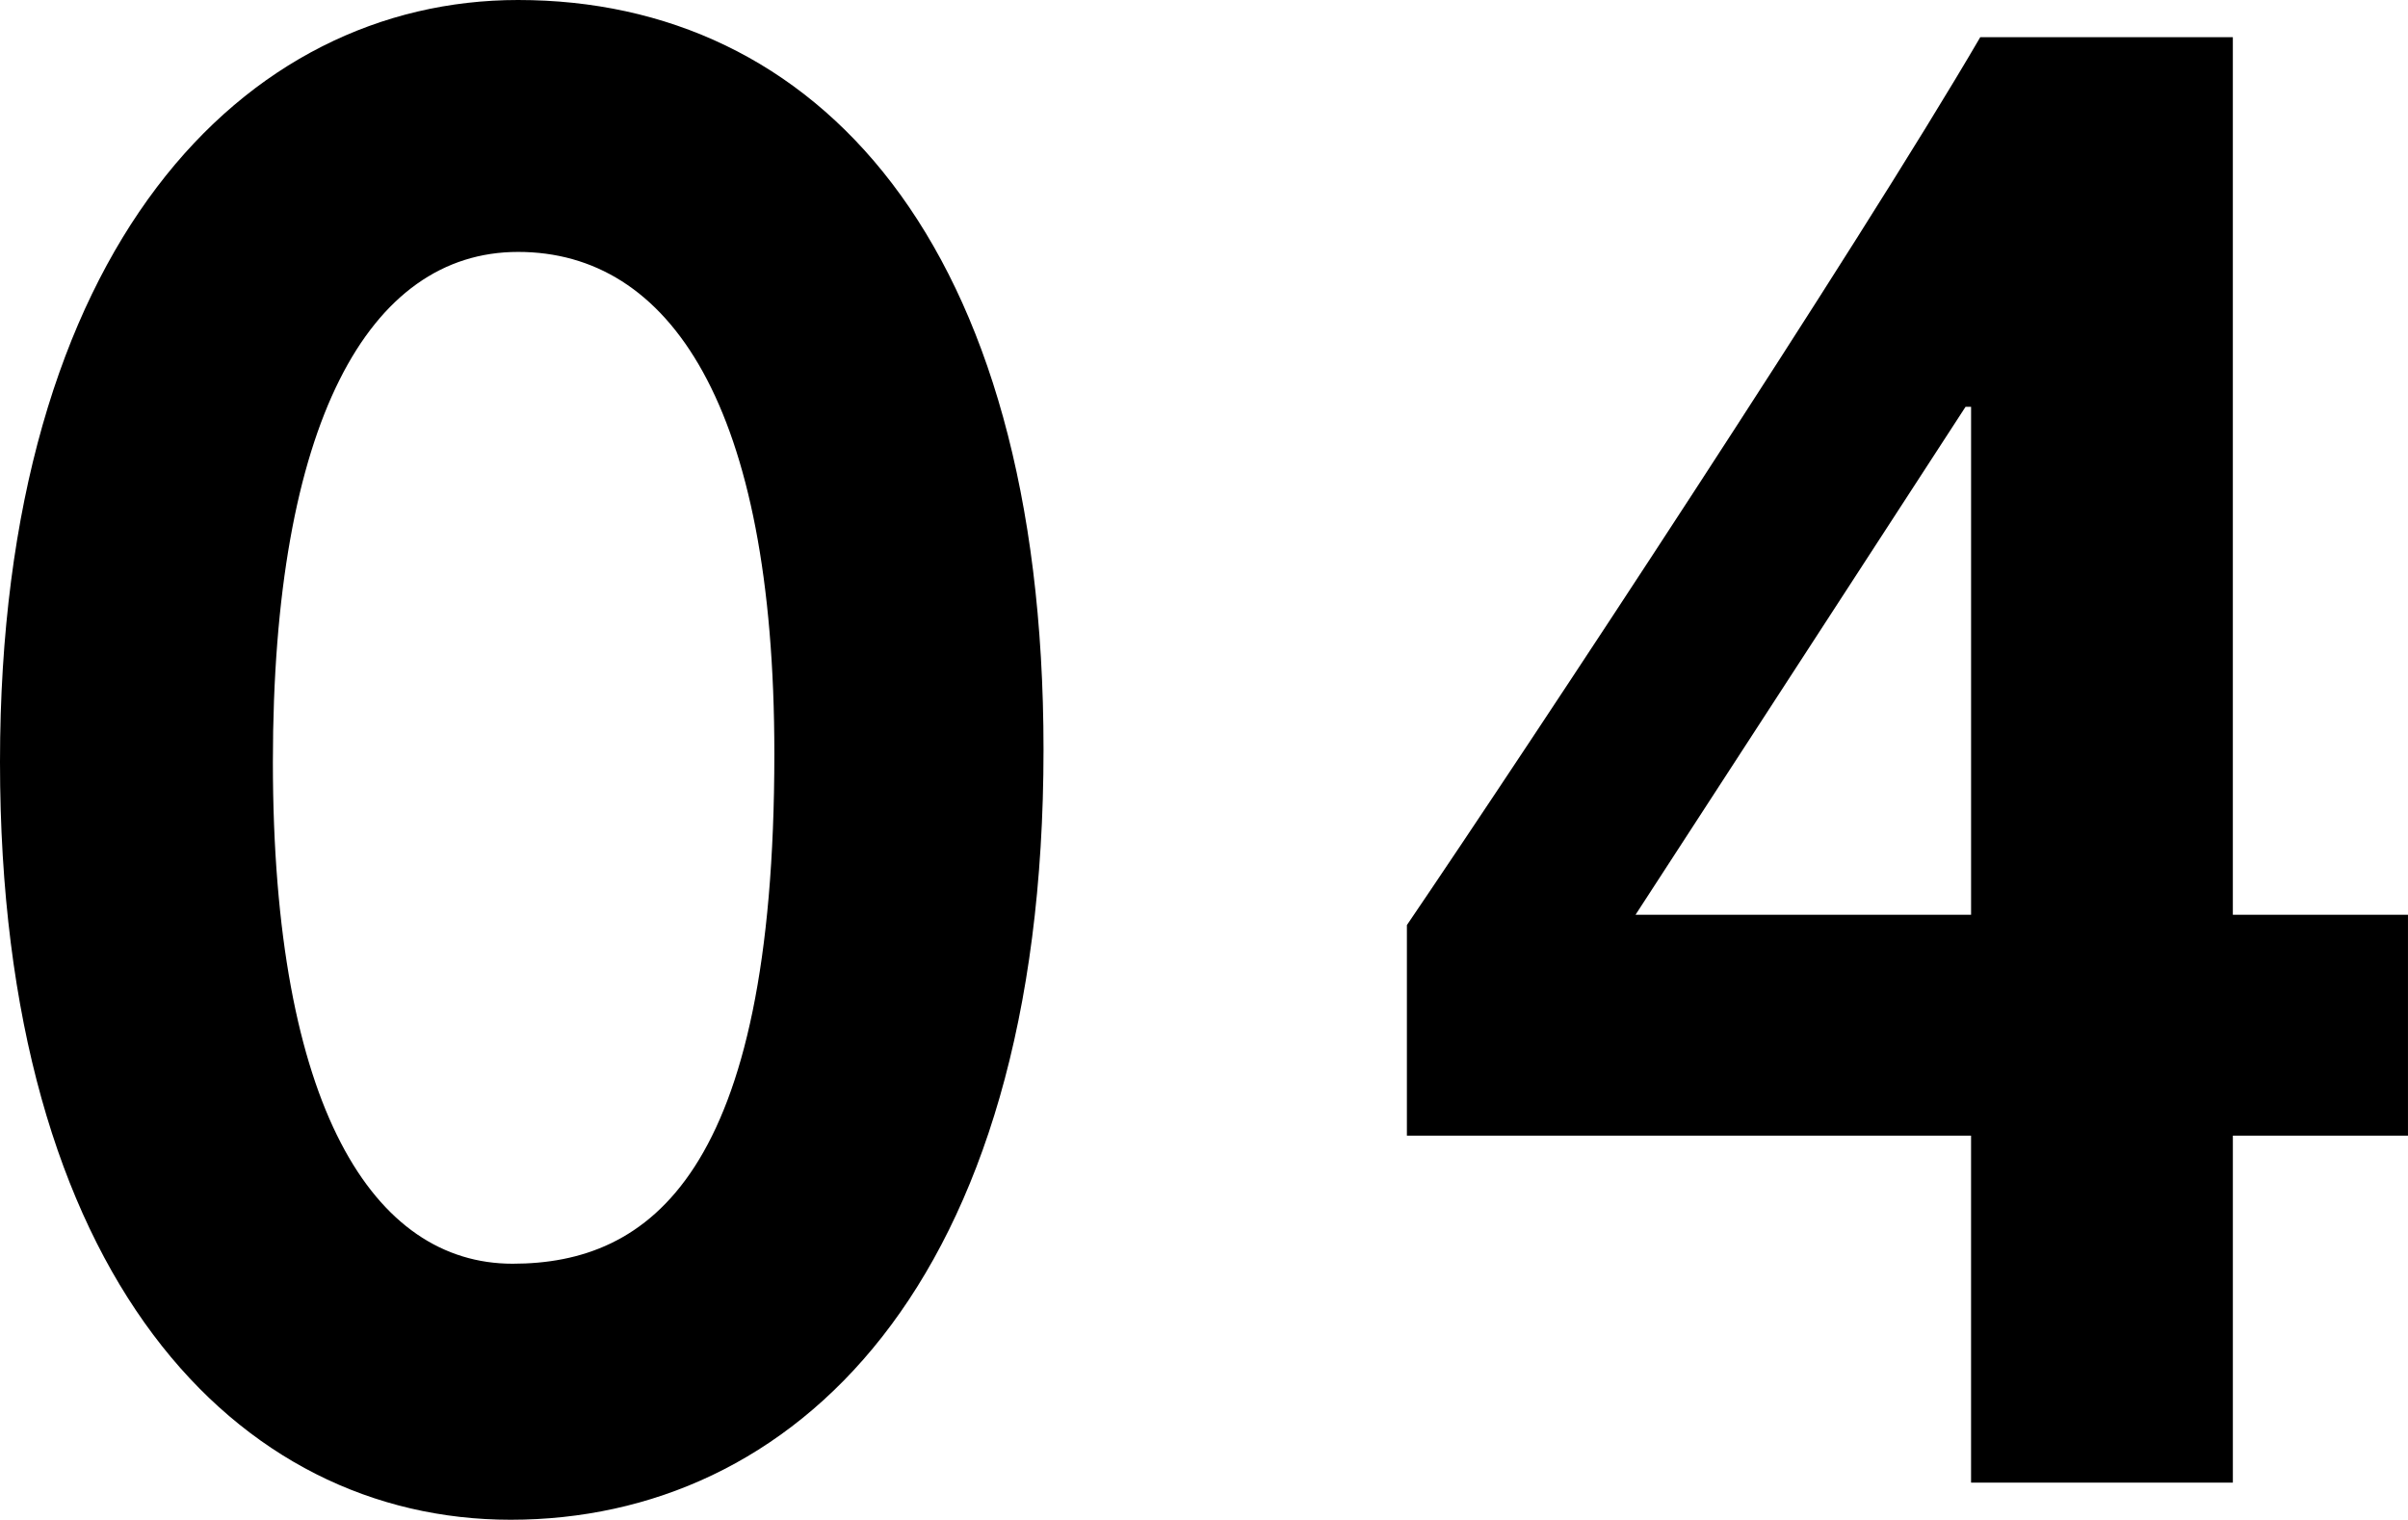
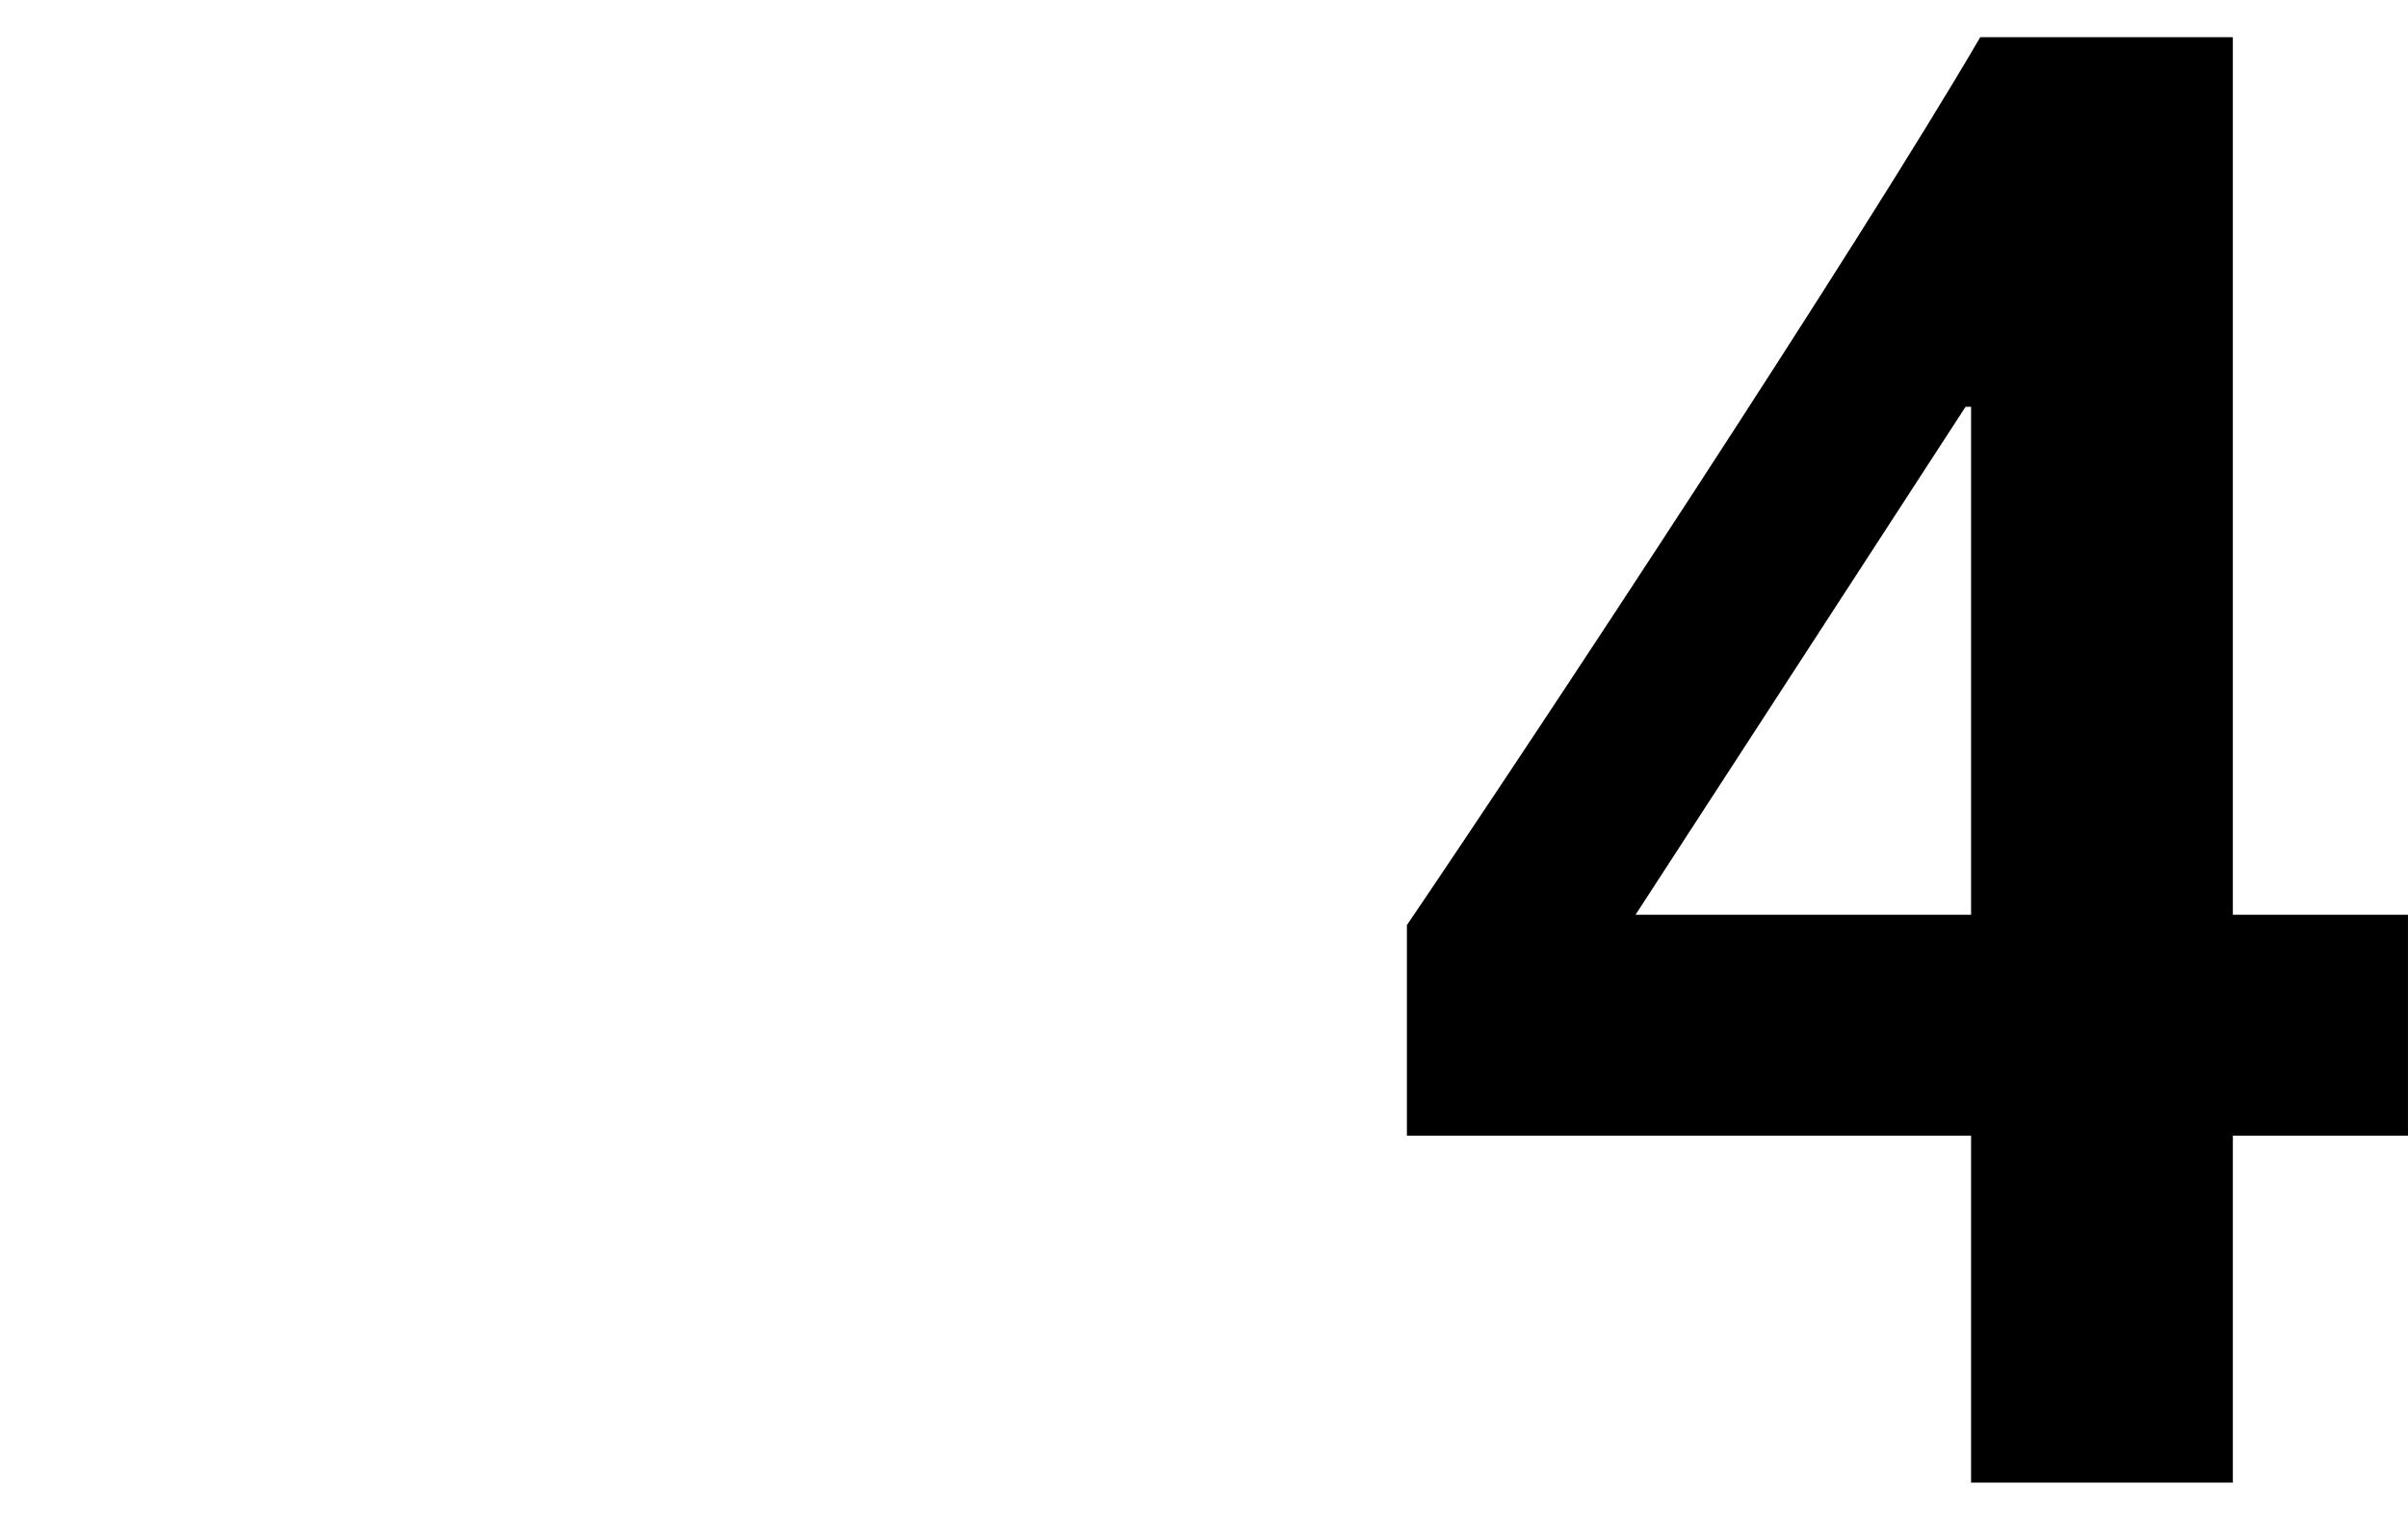
<svg xmlns="http://www.w3.org/2000/svg" id="_レイヤー_1" data-name="レイヤー_1" width="136.239" height="85.98" version="1.1" viewBox="0 0 136.239 85.98">
  <g>
-     <path d="M28.894,85.98c-15.438,0-28.894-13.668-28.894-42.873S13.873,0,29.312,0c16.793,0,29.728,13.552,29.728,42.406,0,30.49-14.29,43.574-30.146,43.574ZM29.312,14.252c-8.449,0-13.873,9.696-13.873,28.855,0,19.626,5.736,28.388,13.56,28.388,7.719,0,14.812-5.023,14.812-28.855,0-19.743-5.946-28.388-14.499-28.388Z" />
    <path d="M126.33,64.252v19.626h-14.812v-19.626h-31.919v-11.916c6.989-10.28,25.556-38.434,32.44-50.233h14.29v49.649h9.909v12.5h-9.909ZM111.519,23.014h-.312l-18.672,28.738h18.984v-28.738Z" />
  </g>
  <g>
-     <path d="M-1088.423-281.627c-15.438,0-28.894-13.668-28.894-42.873s13.873-43.107,29.312-43.107c16.793,0,29.728,13.552,29.728,42.406,0,30.49-14.29,43.574-30.146,43.574ZM-1088.005-353.355c-8.449,0-13.873,9.696-13.873,28.855,0,19.626,5.736,28.388,13.56,28.388,7.719,0,14.812-5.023,14.812-28.855,0-19.743-5.946-28.388-14.499-28.388Z" />
    <path d="M-1012.546-281.627c-16.377,0-25.035-9.229-26.078-26.752l14.187-.817c.521,7.126,4.798,13.785,12.621,13.785,9.492,0,13.769-8.878,13.769-16.355,0-9.579-5.736-16.121-13.247-16.121-9.492,0-12.621,8.061-12.621,8.061l-12.1-1.402,6.988-44.275h43.288l-1.669,14.135h-31.188l-2.398,13.551c2.398-1.519,6.884-3.738,12.934-3.738,13.77,0,25.139,10.514,25.139,29.322s-13.247,30.607-29.623,30.607Z" />
  </g>
</svg>